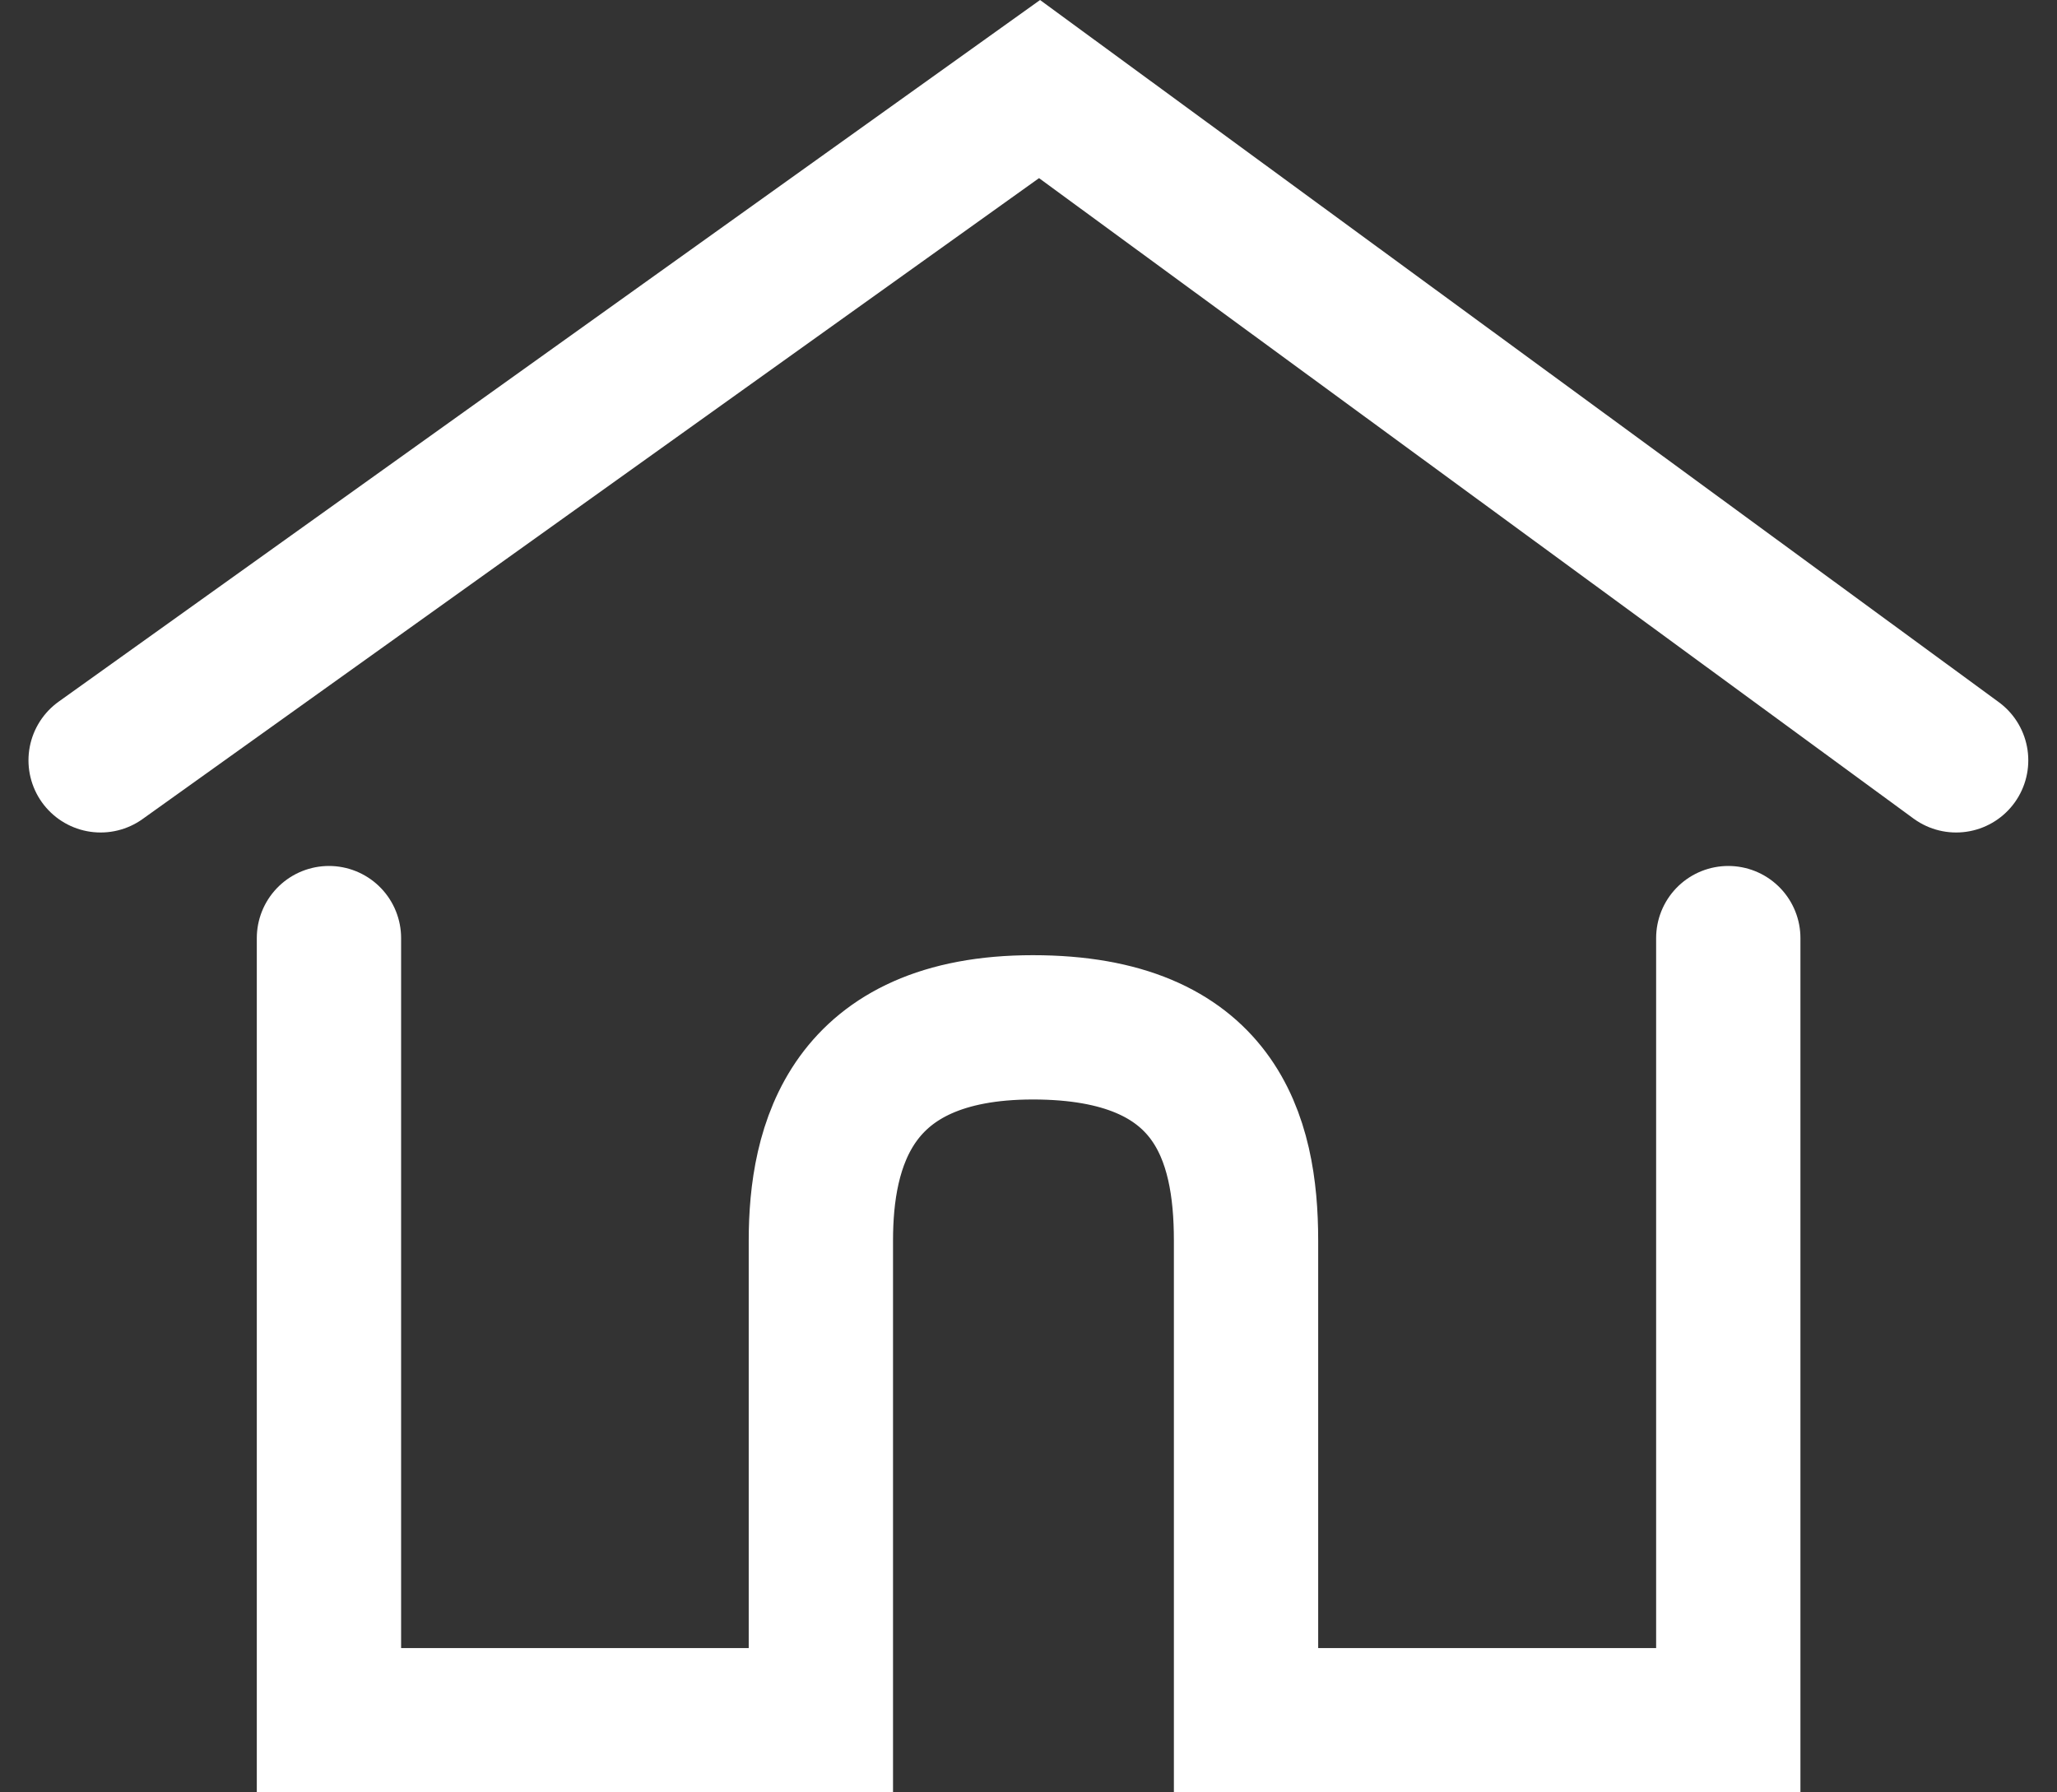
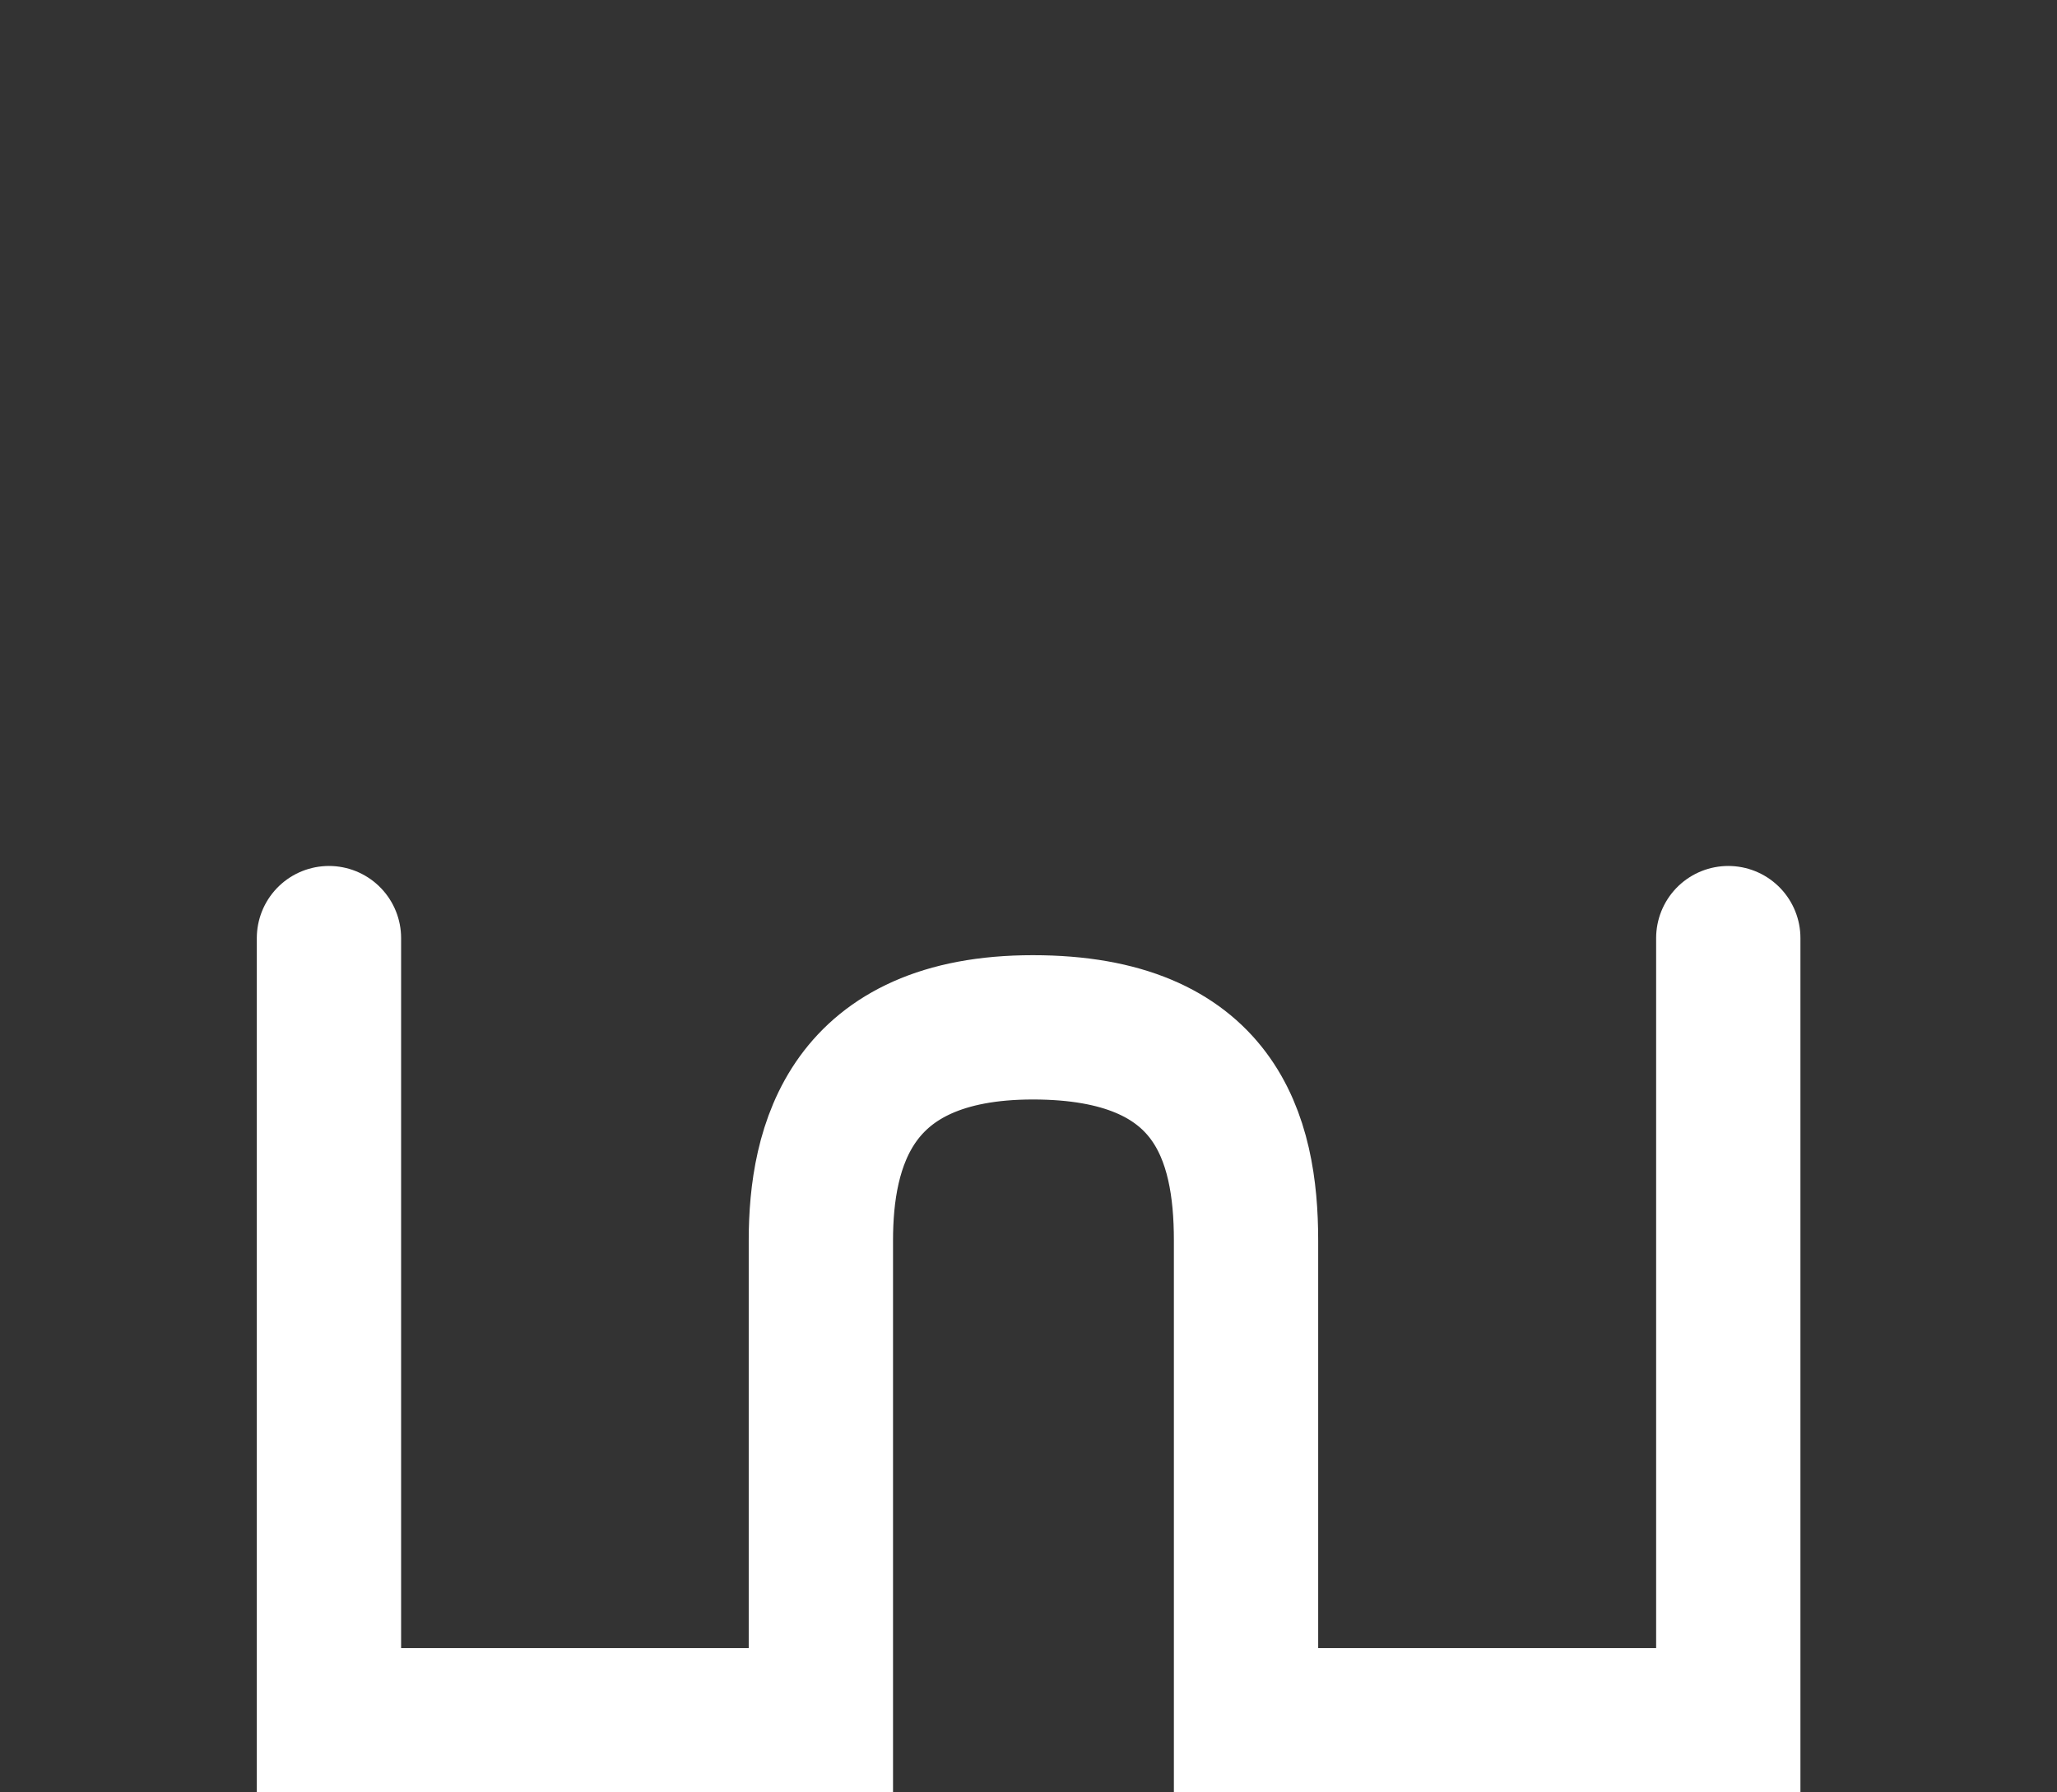
<svg xmlns="http://www.w3.org/2000/svg" width="42.765" height="37.263" viewBox="0 0 42.765 37.263">
  <rect x="0" y="0" width="42.765" height="37.263" fill="#333333" stroke="none" />
  <g id="Group_504" data-name="Group 504" transform="translate(-1020.408 -7401.343)">
    <g id="Group_503" data-name="Group 503" transform="translate(1022.5 7403.195)">
-       <path id="Path_2218" data-name="Path 2218" d="M1022.815,7417.15l19.52-13.956,19.056,13.956" transform="translate(-1022.815 -7403.194)" fill="none" stroke="#fff" stroke-linecap="round" stroke-width="3" />
      <path id="Path_2219" data-name="Path 2219" d="M1028.835,7425.506v16.26h10.227v-9.974c0-1.951.6-4.431,4.408-4.431s4.431,2.3,4.431,4.431v9.974h10.026v-16.26" transform="translate(-1024.088 -7407.854)" fill="none" stroke="#fff" stroke-linecap="round" stroke-width="3" />
    </g>
  </g>
</svg>